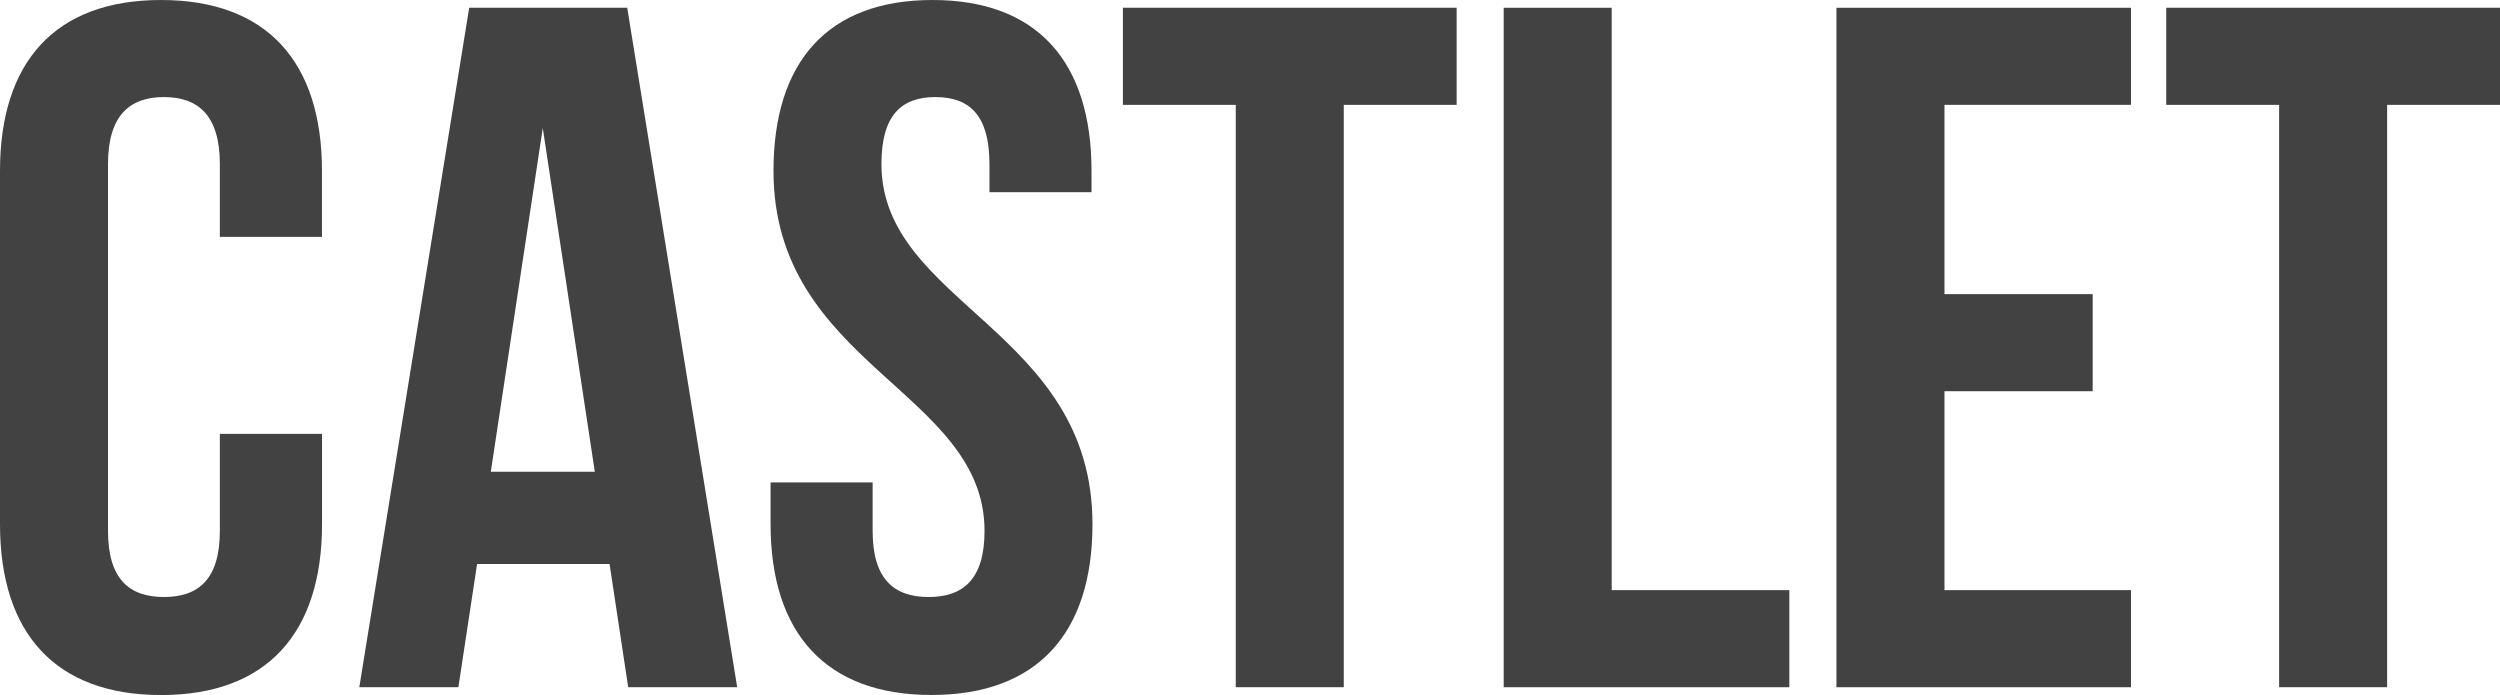
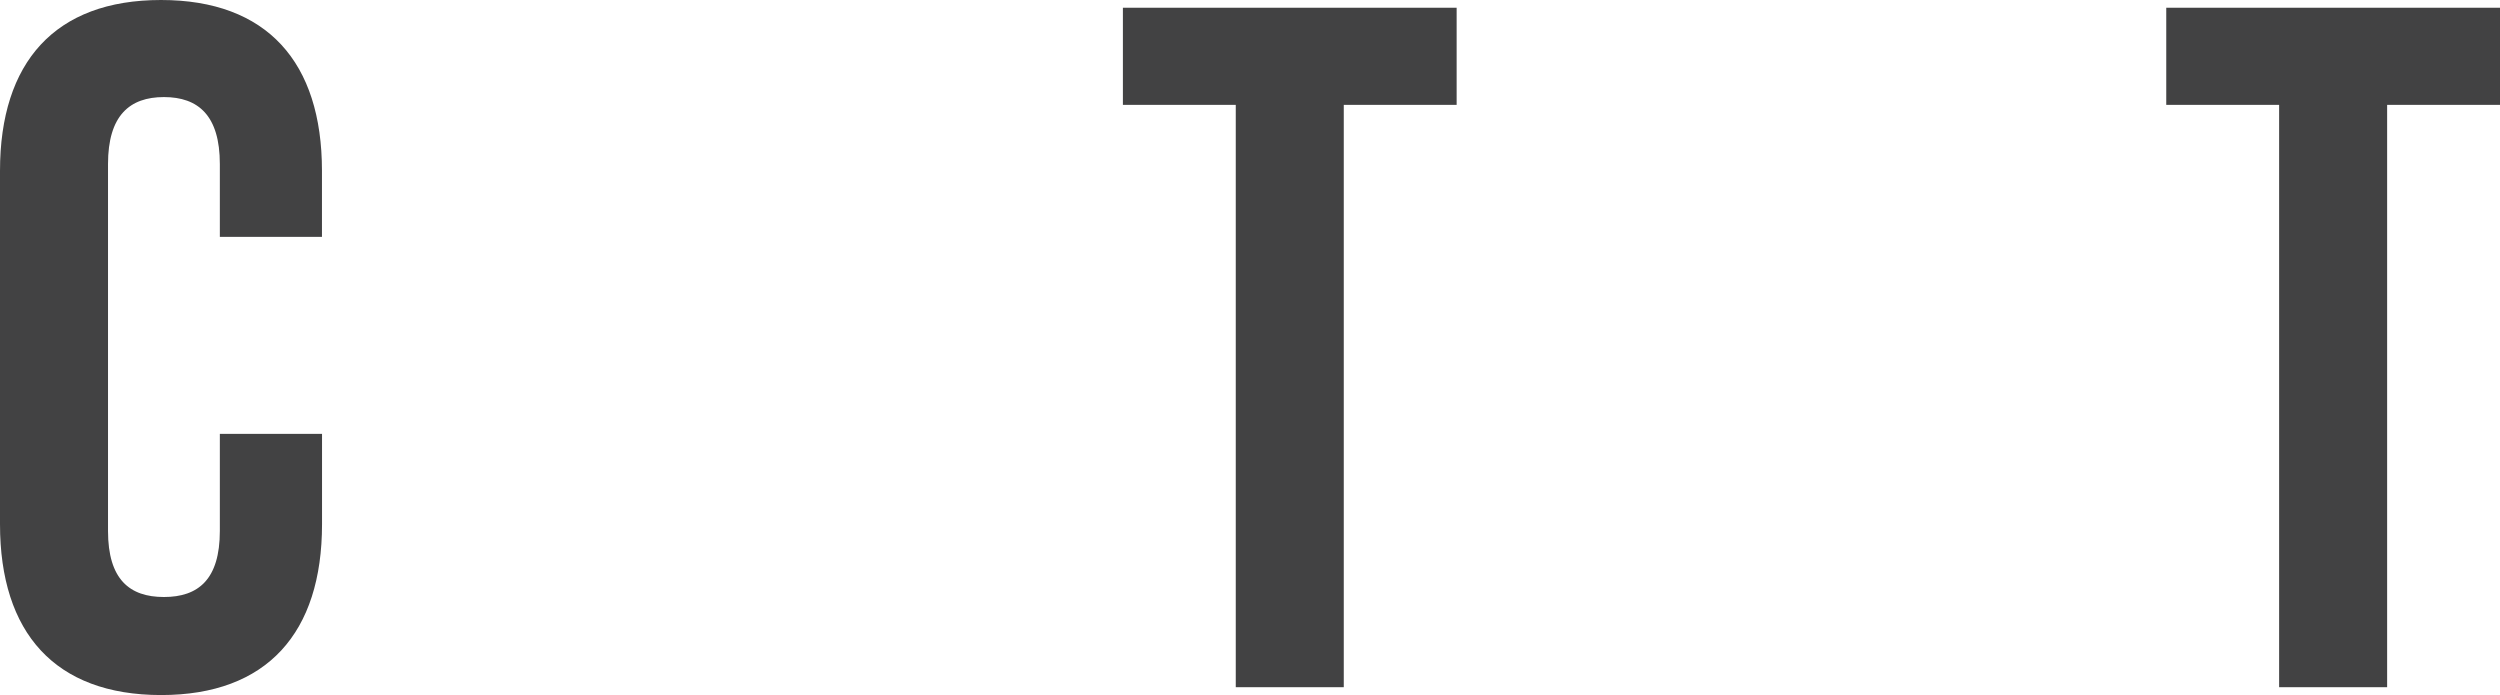
<svg xmlns="http://www.w3.org/2000/svg" version="1.1" x="0px" y="0px" width="38.63px" height="10.739px" viewBox="0 0 38.63 10.739" style="enable-background:new 0 0 38.63 10.739;" xml:space="preserve">
  <style type="text/css">
	.st0{fill:#424243;}
</style>
  <defs>
</defs>
  <g>
    <path class="st0" d="M4.976,6.704V8.1c0,1.68-0.85,2.64-2.487,2.64C0.85,10.739,0,9.779,0,8.1V2.64C0,0.96,0.85,0,2.488,0   c1.638,0,2.487,0.96,2.487,2.64V3.66H3.397V2.535c0-0.75-0.333-1.035-0.864-1.035c-0.53,0-0.864,0.285-0.864,1.035v5.669   c0,0.75,0.334,1.021,0.864,1.021c0.531,0,0.864-0.271,0.864-1.021v-1.5H4.976z" />
-     <path class="st0" d="M11.391,10.619H9.707L9.419,8.715H7.372l-0.289,1.904H5.552L7.25,0.12h2.442L11.391,10.619z M7.584,7.289   h1.607l-0.804-5.31L7.584,7.289z" />
-     <path class="st0" d="M14.409,0c1.623,0,2.457,0.96,2.457,2.64v0.33h-1.577V2.535c0-0.75-0.304-1.035-0.835-1.035   c-0.53,0-0.834,0.285-0.834,1.035c0,2.159,3.261,2.564,3.261,5.564c0,1.68-0.849,2.64-2.487,2.64c-1.638,0-2.487-0.96-2.487-2.64   V7.454h1.577v0.75c0,0.75,0.334,1.021,0.865,1.021c0.53,0,0.864-0.271,0.864-1.021c0-2.159-3.261-2.564-3.261-5.564   C11.952,0.96,12.786,0,14.409,0z" />
    <path class="st0" d="M17.351,0.12h5.157v1.5h-1.744v8.999h-1.669V1.62h-1.744V0.12z" />
-     <path class="st0" d="M23.235,0.12h1.669v8.999h2.745v1.5h-4.414V0.12z" />
-     <path class="st0" d="M30.046,4.545h2.29v1.5h-2.29v3.074h2.882v1.5h-4.551V0.12h4.551v1.5h-2.882V4.545z" />
    <path class="st0" d="M33.473,0.12h5.157v1.5h-1.744v8.999h-1.669V1.62h-1.744V0.12z" />
  </g>
</svg>